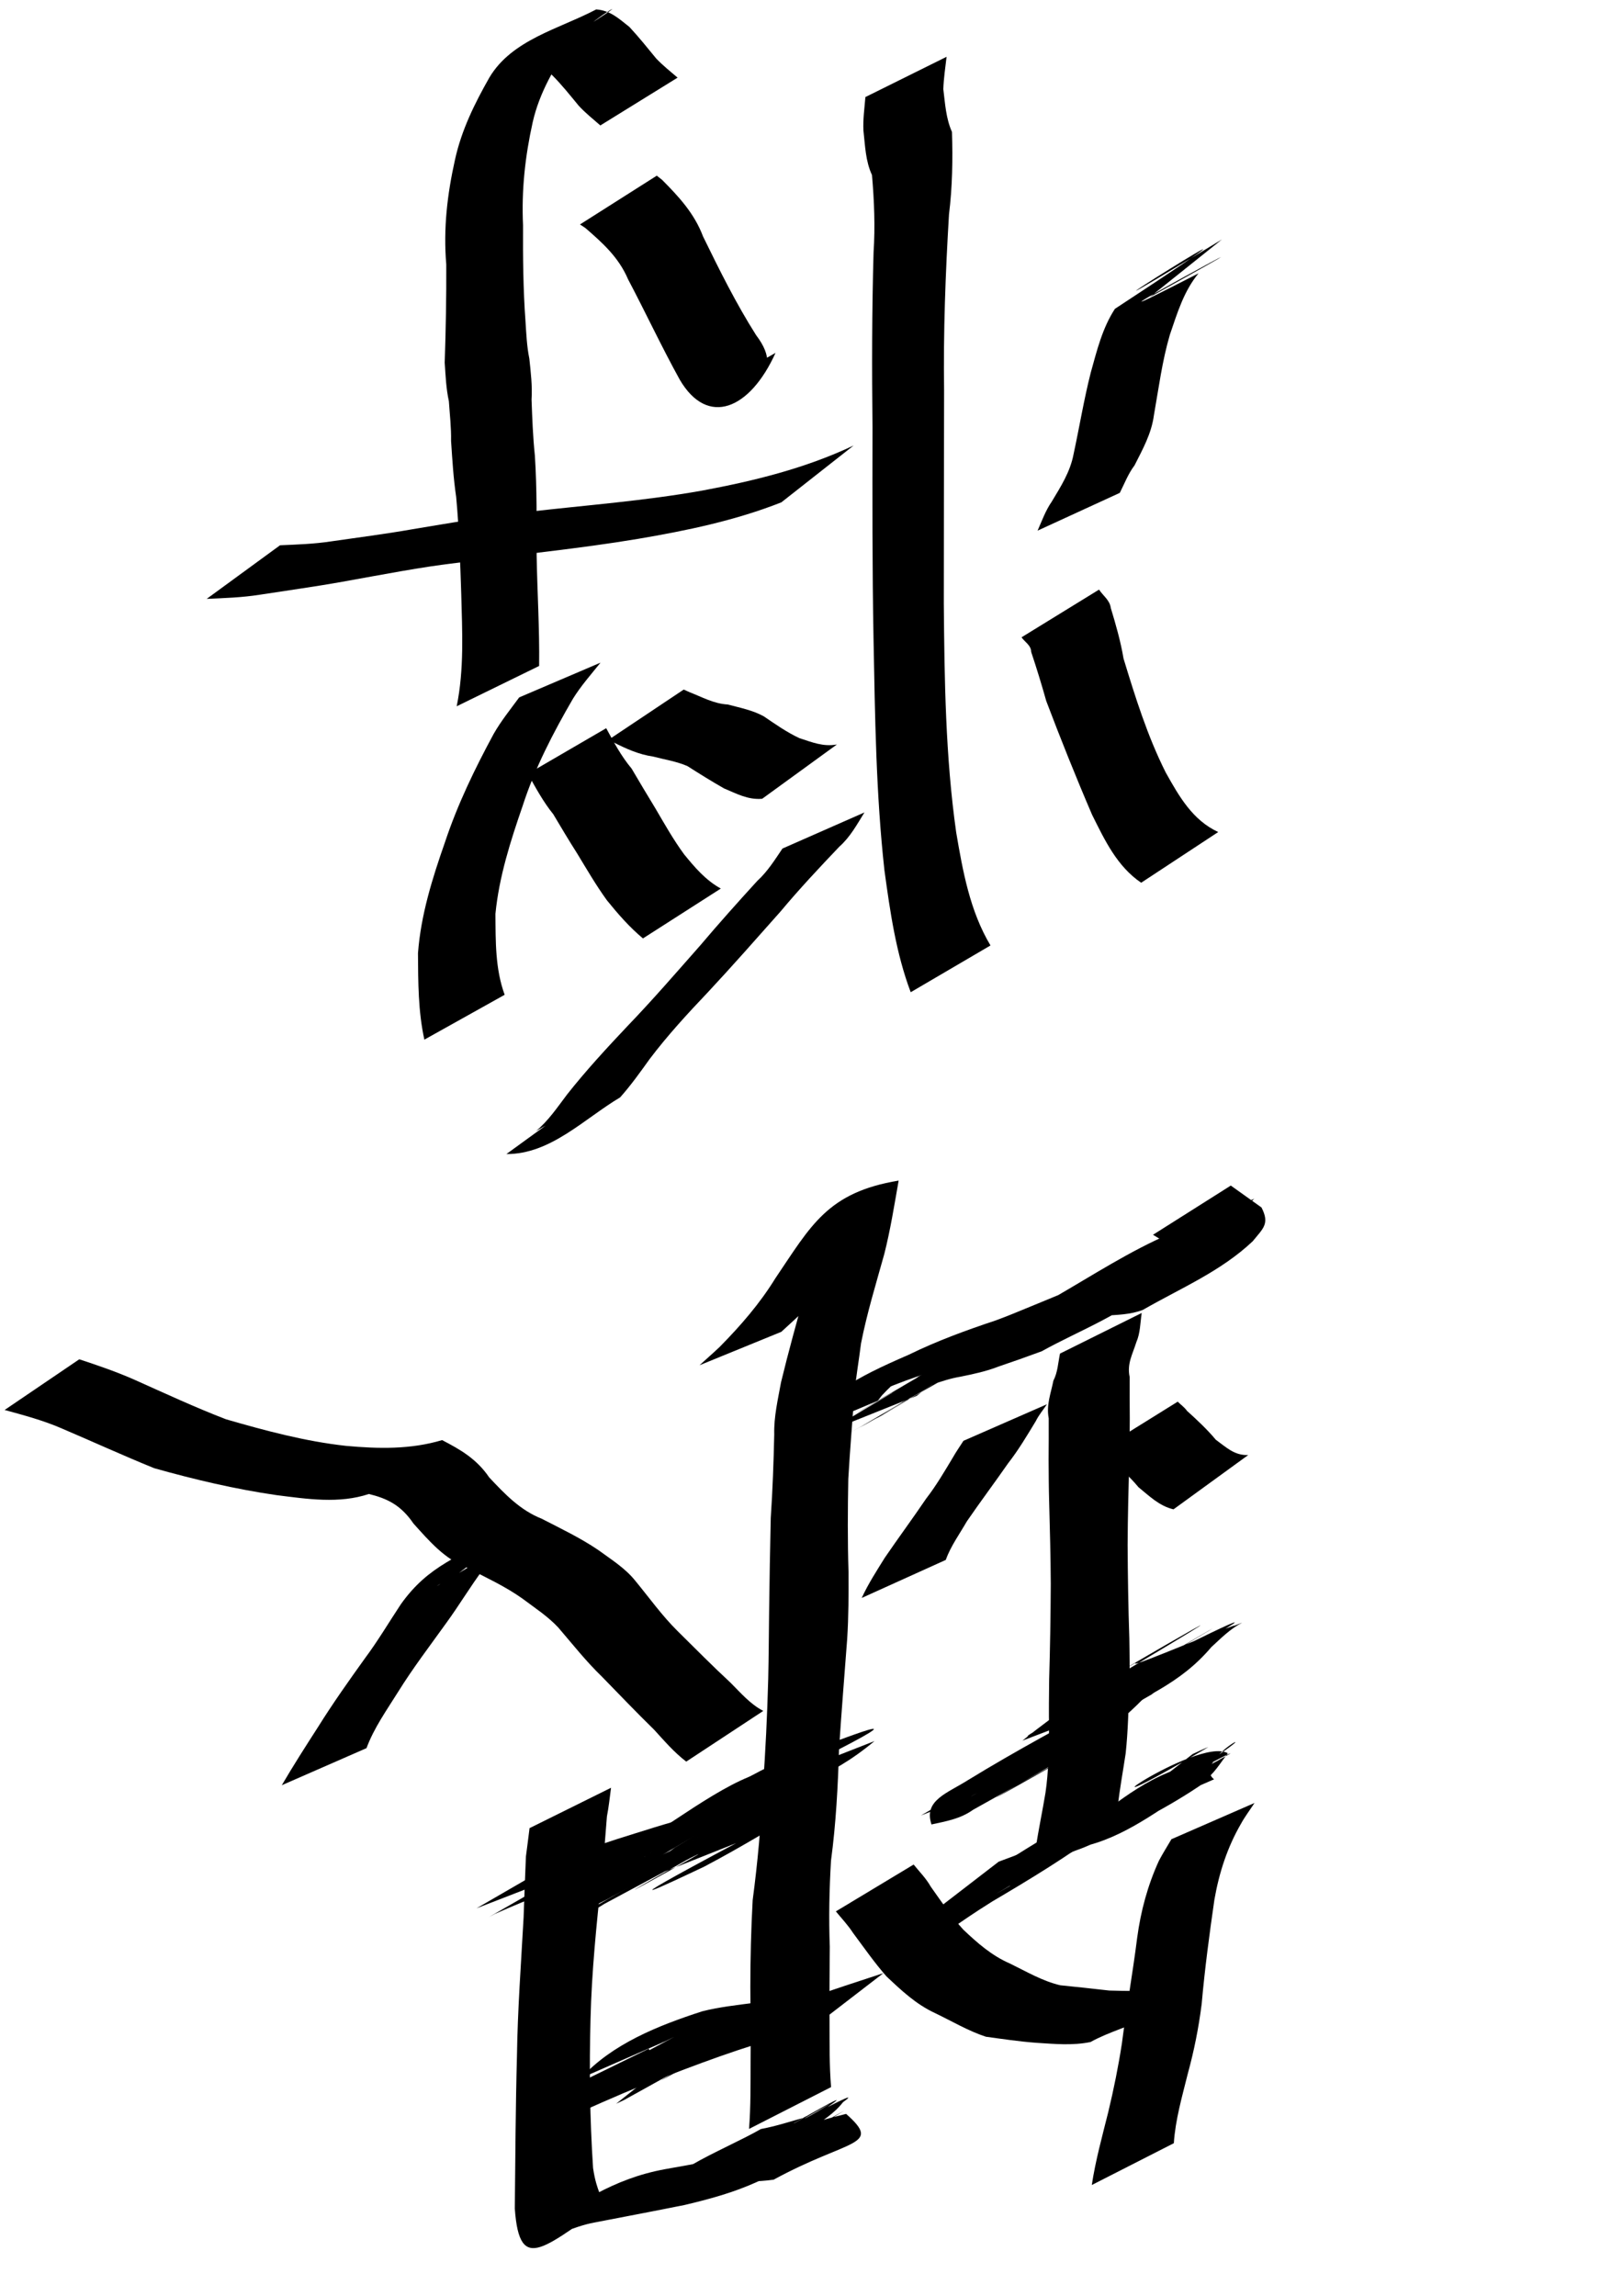
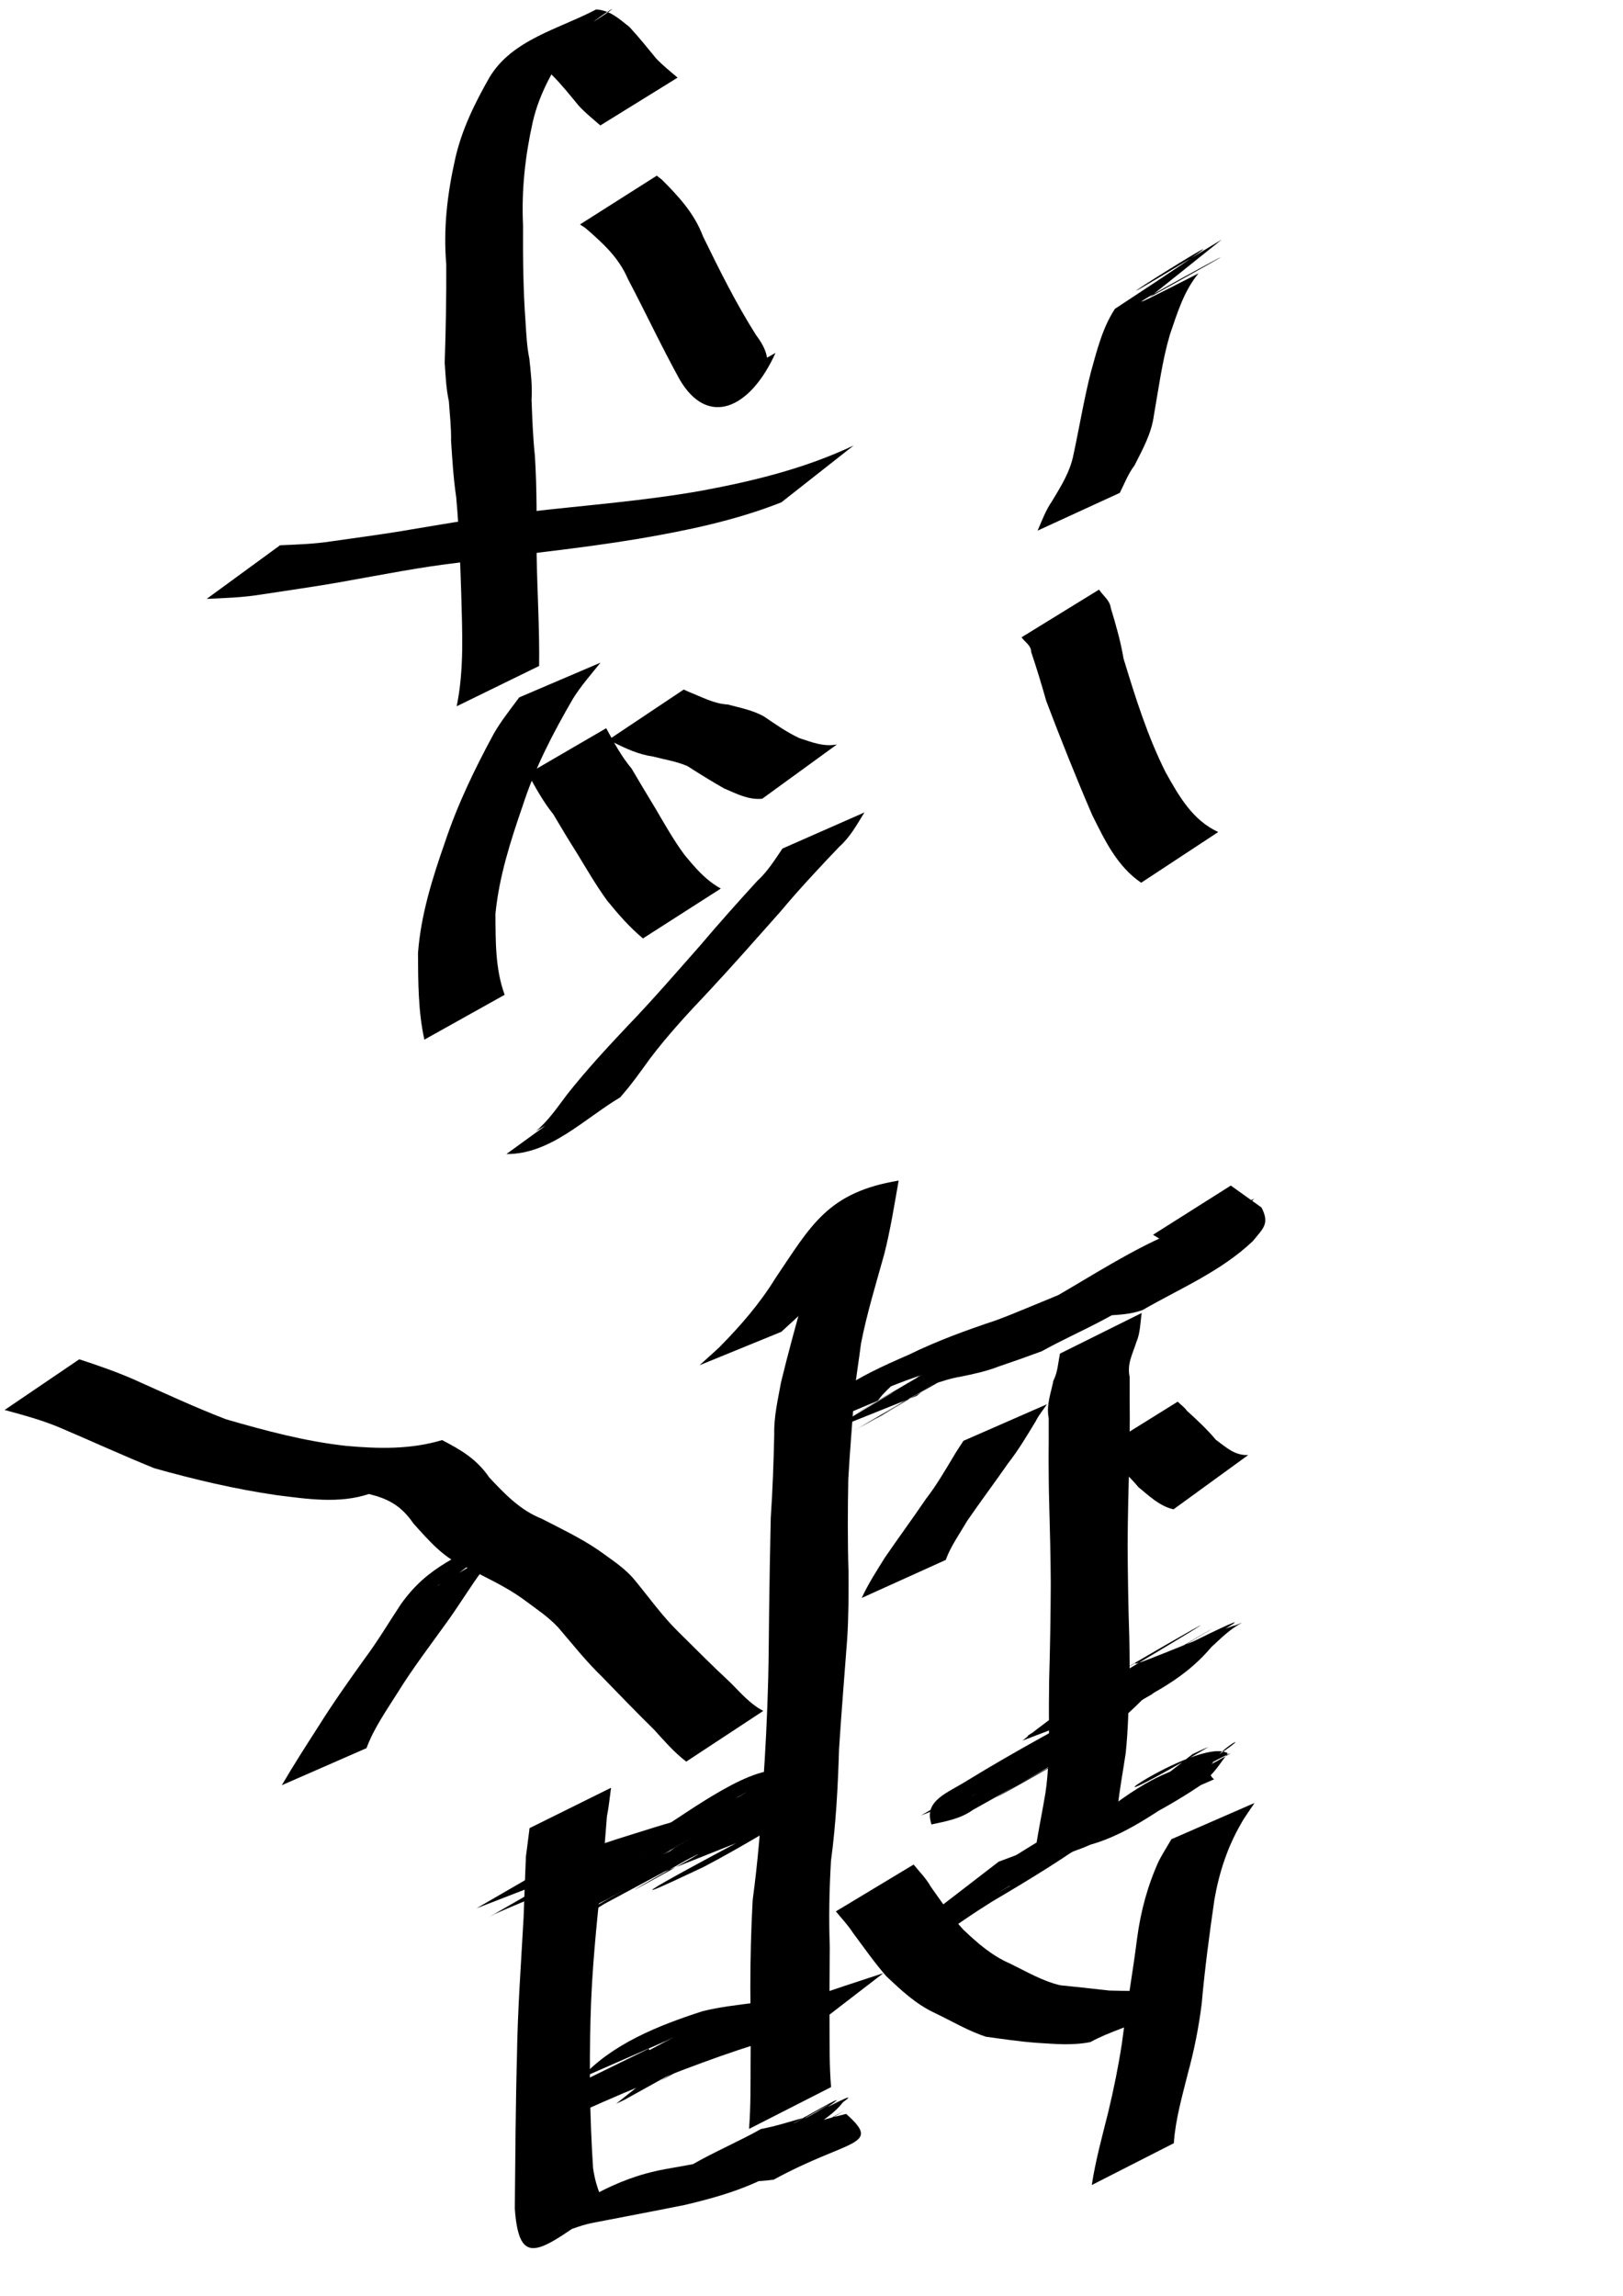
<svg xmlns="http://www.w3.org/2000/svg" xmlns:ns1="http://sodipodi.sourceforge.net/DTD/sodipodi-0.dtd" xmlns:ns2="http://www.inkscape.org/namespaces/inkscape" width="744.094" height="1052.362" id="svg2220" ns1:version="0.32" ns2:version="0.45.1" ns1:docbase="/Users/colin/chu" ns1:docname="w_silver_general.svg" ns2:output_extension="org.inkscape.output.svg.inkscape">
  <defs id="defs2222" />
  <ns1:namedview id="base" pagecolor="#ffffff" bordercolor="#666666" borderopacity="1.0" gridtolerance="10000" guidetolerance="10" objecttolerance="10" ns2:pageopacity="0.0" ns2:pageshadow="2" ns2:zoom="0.35" ns2:cx="375" ns2:cy="520" ns2:document-units="px" ns2:current-layer="layer1" ns2:window-width="701" ns2:window-height="581" ns2:window-x="562" ns2:window-y="24" />
  <g ns2:label="Layer 1" ns2:groupmode="layer" id="layer1">
    <path style="fill:#000000;fill-opacity:1;fill-rule:nonzero;stroke:none;stroke-width:1px;stroke-linecap:butt;stroke-linejoin:miter;stroke-opacity:1" id="path2668" d="M 500.555,1001.571 C 502.266,990.293 505.328,979.254 508.087,968.195 C 510.596,957.754 512.73,947.28 514.353,936.671 C 516.435,920.504 519.32,904.461 521.35,888.289 C 523.01,875.94 526.192,864.154 531.35,852.884 C 533.118,849.533 535.155,846.337 537.057,843.065 L 575.162,826.444 C 573.091,829.623 570.772,832.652 568.935,836.002 C 562.675,846.831 558.906,858.464 556.753,870.845 C 554.461,886.705 552.345,902.578 550.933,918.539 C 549.569,929.43 547.438,940.09 544.522,950.705 C 541.937,961.149 538.873,971.639 538.165,982.408 L 500.555,1001.571 z " />
    <path style="fill:#000000;fill-opacity:1;fill-rule:nonzero;stroke:none;stroke-width:1px;stroke-linecap:butt;stroke-linejoin:miter;stroke-opacity:1" id="path2670" d="M 543.937,902.597 C 543.795,924.246 516.533,926.755 499.966,936.031 C 491.57,937.748 483.28,936.888 474.883,936.37 C 467.198,935.781 459.547,934.64 452.012,933.604 C 443.85,930.935 436.382,926.45 428.639,922.741 C 420.022,918.772 413.221,912.366 406.429,905.948 C 400.887,899.654 396.091,892.72 391.078,886.004 C 388.785,882.445 385.886,879.404 383.213,876.149 L 418.871,854.673 C 421.562,858.002 424.616,861.048 426.731,864.823 C 431.498,871.508 436.05,878.388 441.599,884.471 C 448.092,890.63 454.699,896.456 463.053,900.063 C 470.558,903.716 477.863,908.07 486.047,910.005 C 493.552,910.785 501.074,911.551 508.575,912.432 C 516.714,912.566 524.884,913.249 532.803,910.615 C 524.611,915.654 502.544,930.711 506.212,921.819 L 543.937,902.597 z " />
    <path style="fill:#000000;fill-opacity:1;fill-rule:nonzero;stroke:none;stroke-width:1px;stroke-linecap:butt;stroke-linejoin:miter;stroke-opacity:1" id="path2672" d="M 509.754,835.466 C 574.615,795.806 542.612,817.275 528.197,827.094 C 508.965,838.957 489.764,851.168 468.848,859.81 C 460.633,862.842 453.008,867.124 445.146,870.929 C 438.825,874.504 431.88,876.358 425.071,878.623 L 457.888,853.345 C 464.425,850.872 471.093,848.716 477.23,845.26 C 485.137,841.337 493.018,837.342 501.312,834.279 C 465.193,857.211 467.827,855.397 489.83,842.029 C 507.807,830.817 521.32,816.186 543.375,809.757 L 509.754,835.466 z " />
    <path style="fill:#000000;fill-opacity:1;fill-rule:nonzero;stroke:none;stroke-width:1px;stroke-linecap:butt;stroke-linejoin:miter;stroke-opacity:1" id="path2674" d="M 540.931,766.659 C 426.895,839.045 567.523,743.02 528.036,776.68 C 397.789,851.425 601.495,733.728 477.37,805.946 C 462.045,811.442 436.866,827.587 497.317,792.884 C 474.636,807.508 405.738,846.195 480.205,803.668 C 459.516,821.578 392.211,856.767 467.345,813.609 C 454.694,820.873 442.042,828.136 429.391,835.4 C 428.645,835.642 426.475,836.524 427.153,836.128 C 438.433,829.534 449.879,823.229 461.243,816.78 L 422.208,832.2 C 435.492,824.463 475.395,801.343 462.11,809.078 C 450.82,815.651 439.496,822.166 428.189,828.709 C 545.542,761.002 399.593,849.163 441.557,819.101 C 558.248,749.257 410.926,837.395 458.571,807.993 C 476.142,797.71 491.829,787.637 509.897,779.636 C 390.336,849.394 601.285,726.234 489.126,791.729 C 511.136,775.458 577.437,738.147 501.453,782.105 L 540.931,766.659 z " />
    <path style="fill:#000000;fill-opacity:1;fill-rule:nonzero;stroke:none;stroke-width:1px;stroke-linecap:butt;stroke-linejoin:miter;stroke-opacity:1" id="path2676" d="M 474.841,847.285 C 476.104,838.741 477.916,830.297 479.321,821.771 C 480.763,811.964 480.867,802.054 480.954,792.166 C 480.822,784.66 480.92,777.157 481.009,769.651 C 481.449,755.128 481.668,740.602 481.746,726.073 C 481.686,713.549 481.341,701.03 481.007,688.511 C 480.817,682.07 480.794,675.626 480.751,669.183 C 480.82,662.83 480.815,656.476 480.803,650.122 C 479.606,643.998 481.826,638.612 482.944,632.874 C 484.959,628.992 485.091,624.624 485.978,620.463 L 523.432,601.849 C 522.746,606.35 522.823,611.023 520.952,615.292 C 519.261,620.77 516.602,625.069 517.917,631.211 C 517.905,637.548 517.9,643.884 517.969,650.219 C 517.925,656.749 517.901,663.28 517.713,669.808 C 517.381,682.577 517.037,695.347 516.978,708.121 C 517.06,722.39 517.277,736.657 517.76,750.919 C 517.868,758.451 518.036,765.983 517.715,773.514 C 517.37,783.577 517.154,793.662 516.091,803.682 C 514.873,811.831 513.36,819.936 512.451,828.122 L 474.841,847.285 z " />
    <path style="fill:#000000;fill-opacity:1;fill-rule:nonzero;stroke:none;stroke-width:1px;stroke-linecap:butt;stroke-linejoin:miter;stroke-opacity:1" id="path2678" d="M 538.009,691.856 C 531.429,690.288 526.972,685.778 521.962,681.716 C 517.976,676.92 513.392,672.761 508.72,668.656 C 507.775,666.851 505.907,665.892 504.523,664.533 L 539.944,642.499 C 541.358,643.898 543.041,645.065 544.207,646.716 C 548.838,650.918 553.386,655.139 557.407,659.949 C 562.131,663.37 565.913,667.228 572.263,666.969 L 538.009,691.856 z " />
    <path style="fill:#000000;fill-opacity:1;fill-rule:nonzero;stroke:none;stroke-width:1px;stroke-linecap:butt;stroke-linejoin:miter;stroke-opacity:1" id="path2680" d="M 395.069,732.474 C 398.051,725.995 401.928,720.021 405.687,713.979 C 411.897,704.898 418.432,696.057 424.606,686.951 C 429.206,681.024 432.98,674.542 436.84,668.129 C 438.325,665.48 440.089,663.005 441.712,660.445 L 479.991,643.684 C 478.283,646.268 476.262,648.603 474.889,651.399 C 470.894,657.991 466.946,664.659 462.189,670.744 C 455.983,679.662 449.43,688.39 443.268,697.372 C 439.915,703.199 435.873,708.729 433.59,715.046 L 395.069,732.474 z " />
    <path style="fill:#000000;fill-opacity:1;fill-rule:nonzero;stroke:none;stroke-width:1px;stroke-linecap:butt;stroke-linejoin:miter;stroke-opacity:1" id="path2682" d="M 575.022,549.485 C 570.539,554.128 564.979,557.287 559.604,560.727 C 541.724,572.157 523.173,582.35 504.012,591.335 C 500.237,593.52 496.113,594.946 492.102,596.607 C 503.201,590.298 514.3,583.989 525.399,577.68 C 524.457,578.244 523.515,578.808 522.574,579.371 C 515.7,583.43 509.152,587.987 502.574,592.489 C 478.376,609.897 453.303,619.84 425.848,629.216 C 411.521,633.779 397.761,639.523 384.595,646.729 C 440.649,610.597 415.704,627.243 404.358,639.611 C 403.711,640.432 403.065,641.253 402.419,642.073 L 364.023,658.309 C 364.725,657.567 365.427,656.826 366.129,656.084 C 380.105,638.434 391.362,631.944 416.621,620.992 C 429.534,614.66 442.997,609.752 456.649,605.209 C 473.438,599.159 532.646,572.201 464.036,607.291 C 470.517,602.931 477.158,598.677 483.781,594.473 C 501.157,584.435 518.064,573.412 536.549,565.474 C 549.743,559.064 612.034,525.81 521.043,575.694 C 526.16,572.541 531.481,569.688 535.933,565.676 L 575.022,549.485 z " />
    <path style="fill:#000000;fill-opacity:1;fill-rule:nonzero;stroke:none;stroke-width:1px;stroke-linecap:butt;stroke-linejoin:miter;stroke-opacity:1" id="path2684" d="M 377.605,981.21 C 354.577,998.961 338.825,1004.857 313.904,1010.722 C 300.151,1013.491 286.358,1016.089 272.584,1018.755 C 254.018,1022.015 219.302,1043.985 281.616,1008.381 C 250.05,1029.235 238.209,1043.649 236.021,1012.346 C 236.277,989.048 236.37,965.744 237.006,942.452 C 237.316,921.227 238.885,900.061 240.055,878.874 C 240.387,869.59 240.726,860.303 241.113,851.026 C 241.705,846.685 242.224,842.333 242.786,837.988 L 280.14,819.481 C 279.544,823.862 279.117,828.268 278.255,832.611 C 277.523,842.083 276.806,851.599 275.726,861.057 C 273.448,882.448 271.263,903.856 270.74,925.38 C 270.121,948.167 270.404,971.008 271.9,993.759 C 275.306,1017.246 284.868,998.877 242.898,1023.246 C 266.056,1009.989 280.534,998.811 304.86,994.322 C 318.648,991.878 332.445,989.416 346.085,986.228 C 364.295,981.401 405.787,962.44 338.381,996.808 L 377.605,981.21 z " />
    <path style="fill:#000000;fill-opacity:1;fill-rule:nonzero;stroke:none;stroke-width:1px;stroke-linecap:butt;stroke-linejoin:miter;stroke-opacity:1" id="path2686" d="M 371.79,930.025 C 349.186,935.474 327.265,943.296 305.614,951.692 C 292.264,956.469 279.302,962.224 266.385,967.981 C 257.569,968.808 261.458,964.527 261.002,956.923 L 297.454,939.083 C 301.137,947.078 291.621,943.093 298.856,942.126 C 311.01,937.296 323.211,932.609 335.544,928.249 C 358.522,919.797 381.733,912.055 405.003,904.453 L 371.79,930.025 z " />
-     <path style="fill:#000000;fill-opacity:1;fill-rule:nonzero;stroke:none;stroke-width:1px;stroke-linecap:butt;stroke-linejoin:miter;stroke-opacity:1" id="path2688" d="M 400.931,798.087 C 379.408,815.98 363.609,818.949 340.816,826.823 C 300.963,843.901 348.077,819.639 348.981,819.14 C 345.206,822.134 341.276,824.945 337.468,827.882 L 298.712,842.781 C 302.724,840.013 307.287,838.101 310.51,834.181 C 330.864,822.234 349.95,808.493 372.733,801.914 C 390.198,795.918 431.102,779.042 361.453,813.533 L 400.931,798.087 z " />
    <path style="fill:#000000;fill-opacity:1;fill-rule:nonzero;stroke:none;stroke-width:1px;stroke-linecap:butt;stroke-linejoin:miter;stroke-opacity:1" id="path2690" d="M 283.687,858.205 C 272.529,860.513 261.775,864.341 250.97,867.851 C 242.662,870.302 234.662,873.91 226.883,877.304 C 225.928,877.816 224.972,878.327 224.017,878.838 C 235.186,872.427 246.356,866.016 257.526,859.606 L 218.484,874.728 C 231.138,867.4 243.791,860.071 256.445,852.743 C 257.407,852.225 258.369,851.706 259.331,851.188 C 267.146,848.355 274.97,845.54 282.893,843.007 C 294.328,839.445 305.712,835.671 317.33,832.732 L 283.687,858.205 z " />
    <path style="fill:#000000;fill-opacity:1;fill-rule:nonzero;stroke:none;stroke-width:1px;stroke-linecap:butt;stroke-linejoin:miter;stroke-opacity:1" id="path2692" d="M 343.412,975.857 C 344.22,965.605 344.077,955.302 344.123,945.026 C 344.243,933.636 344.048,922.246 344.005,910.857 C 344.016,897.534 344.344,884.243 345.081,870.944 C 347.365,853.769 348.887,836.538 349.775,819.237 C 350.955,802.693 351.763,786.135 352.204,769.557 C 352.447,759.364 352.477,749.167 352.612,738.972 C 352.81,724.6 353.021,710.23 353.363,695.867 C 354.224,683.091 354.677,670.299 354.967,657.499 C 354.757,649.407 356.646,641.502 358.084,633.598 C 361.443,619.672 365.302,605.882 369.13,592.08 C 372.503,581.53 373.503,570.578 374.511,559.643 C 427.107,531.739 408.58,545.302 391.683,570.141 C 384.587,581.62 376.618,592.115 367.431,601.938 C 364.422,604.854 361.285,607.634 358.212,610.482 L 320.706,625.807 C 323.778,623.015 326.905,620.281 329.923,617.429 C 339.501,607.714 348.278,597.641 355.483,585.943 C 371.785,561.877 379.291,546.56 411.998,541.163 C 410.018,552.421 408.227,563.746 405.413,574.839 C 401.632,588.432 397.472,601.915 394.754,615.78 C 393.782,623.523 392.443,631.235 391.683,638.988 C 390.768,651.973 389.655,664.943 388.916,677.939 C 388.649,692.104 388.575,706.266 389.015,720.434 C 389.074,730.735 389.068,741.039 388.402,751.325 C 387.156,768.093 385.756,784.85 384.683,801.63 C 384.164,818.785 383.272,835.925 380.981,852.95 C 380.213,866.067 379.932,879.154 380.43,892.297 C 380.387,903.727 380.193,915.157 380.312,926.586 C 380.357,936.621 380.196,946.686 381.023,956.693 L 343.412,975.857 z " />
    <path style="fill:#000000;fill-opacity:1;fill-rule:nonzero;stroke:none;stroke-width:1px;stroke-linecap:butt;stroke-linejoin:miter;stroke-opacity:1" id="path2694" d="M 129.197,818.312 C 134.486,809.254 140.168,800.413 145.842,791.582 C 152.572,780.811 159.906,770.464 167.308,760.149 C 173.252,752.176 178.313,743.616 183.792,735.333 C 196.714,717.225 210.094,713.98 232.793,700.709 C 234.654,699.68 236.782,699.787 238.776,699.327 L 205.682,724.65 C 203.916,725.417 201.894,725.736 200.333,726.974 C 259.232,692.426 232.765,704.435 221.75,719.041 C 215.69,727.109 210.565,735.785 204.602,743.954 C 197.115,754.392 189.329,764.584 182.539,775.497 C 177.342,783.824 171.424,792.093 168.033,801.32 L 129.197,818.312 z " />
    <path style="fill:#000000;fill-opacity:1;fill-rule:nonzero;stroke:none;stroke-width:1px;stroke-linecap:butt;stroke-linejoin:miter;stroke-opacity:1" id="path2696" d="M 314.619,807.491 C 309.062,803.26 304.547,797.955 299.856,792.836 C 291.758,784.921 283.939,776.729 276.033,768.623 C 268.792,761.642 262.517,753.693 255.982,746.071 C 251.158,740.871 245.09,736.959 239.43,732.709 C 231.504,727.07 222.609,723.033 214.011,718.555 C 203.674,714.509 196.76,706.338 189.536,698.333 C 183.724,689.763 177.282,686.826 169.128,684.822 C 155.409,689.381 140.903,687.113 126.841,685.355 C 107.838,682.607 89.2,678.196 70.746,673.014 C 56.509,667.24 42.532,660.837 28.404,654.813 C 19.934,651.114 11.002,648.74 2.122,646.307 L 36.337,623.08 C 44.937,625.904 53.5,628.835 61.786,632.511 C 75.654,638.706 89.446,645.126 103.63,650.58 C 121.69,655.803 139.896,660.7 158.651,662.762 C 173.561,664.117 188.207,664.445 202.697,660.123 C 211.012,664.44 218.555,668.743 224.281,677.219 C 231.447,684.819 238.406,692.215 248.358,696.165 C 257.15,700.692 266.124,704.961 274.33,710.533 C 280.265,714.872 286.659,718.83 291.29,724.638 C 297.636,732.34 303.453,740.524 310.559,747.563 C 318.633,755.545 326.61,763.631 334.946,771.344 C 339.614,776.012 343.996,781.177 349.939,784.252 L 314.619,807.491 z " />
    <path style="fill:#000000;fill-opacity:1;fill-rule:nonzero;stroke:none;stroke-width:1px;stroke-linecap:butt;stroke-linejoin:miter;stroke-opacity:1" id="path2698" d="M 523.19,404.634 C 512.127,397.115 506.507,385.162 500.702,373.508 C 493.293,356.287 486.327,338.867 479.677,321.342 C 477.549,313.773 475.263,306.296 472.769,298.852 C 472.752,295.757 469.738,294.244 468.345,292.128 L 503.878,270.265 C 505.622,272.992 508.826,275.076 509.259,278.68 C 511.577,286.332 513.775,293.955 515.106,301.877 C 520.53,319.659 526.093,337.51 534.489,354.17 C 540.612,365.101 546.755,375.94 558.51,381.395 L 523.19,404.634 z " />
    <path style="fill:#000000;fill-opacity:1;fill-rule:nonzero;stroke:none;stroke-width:1px;stroke-linecap:butt;stroke-linejoin:miter;stroke-opacity:1" id="path2700" d="M 527.199,136.158 C 625.243,81.793 463.516,169.584 549.498,125.28 C 542.721,133.453 539.731,143.559 536.357,153.407 C 532.797,165.493 531.218,178.001 529.025,190.371 C 527.91,198.763 523.886,205.928 520.163,213.293 C 517.248,217.14 515.54,221.656 513.395,225.922 L 475.699,243.236 C 477.698,238.729 479.362,233.996 482.199,229.928 C 486.327,223.042 490.632,216.362 492.18,208.264 C 494.88,195.756 496.938,183.114 500.101,170.704 C 502.907,160.668 505.371,150.432 511.155,141.566 C 626.472,65.95 446.897,178.798 560.216,109.748 L 527.199,136.158 z " />
-     <path style="fill:#000000;fill-opacity:1;fill-rule:nonzero;stroke:none;stroke-width:1px;stroke-linecap:butt;stroke-linejoin:miter;stroke-opacity:1" id="path2702" d="M 417.532,454.817 C 410.759,436.872 408.085,417.855 405.488,398.962 C 401.6,363.799 401.168,328.353 400.487,293.014 C 399.886,260.605 399.959,228.188 400.014,195.775 C 399.715,169.081 399.743,142.419 400.501,115.737 C 401.277,103.847 400.796,91.96 399.776,80.23 C 396.787,73.805 396.646,66.786 395.861,59.888 C 395.594,54.731 396.341,49.613 396.759,44.489 L 433.974,26.03 C 433.404,30.965 432.65,35.889 432.48,40.861 C 433.315,47.527 433.657,54.224 436.447,60.475 C 436.838,73.025 436.65,85.679 435.08,98.311 C 433.462,125.204 432.46,152.107 432.834,179.058 C 432.808,211.552 432.688,244.047 432.705,276.542 C 432.998,311.603 433.458,346.783 438.384,381.564 C 441.43,399.434 444.678,417.614 454.107,433.386 L 417.532,454.817 z " />
    <path style="fill:#000000;fill-opacity:1;fill-rule:nonzero;stroke:none;stroke-width:1px;stroke-linecap:butt;stroke-linejoin:miter;stroke-opacity:1" id="path2704" d="M 266.426,504.112 C 274.58,502.112 253.058,514.376 245.72,518.456 C 251.415,513.754 255.541,507.568 259.96,501.729 C 268.646,490.723 278.146,480.442 287.762,470.257 C 299.219,458.347 310.027,445.837 320.962,433.453 C 329.485,423.378 338.283,413.545 347.179,403.8 C 351.883,399.513 355.209,394.175 358.73,388.96 L 396.322,372.406 C 392.893,377.922 389.778,383.714 384.835,388.07 C 375.579,397.789 366.394,407.578 357.788,417.886 C 346.756,430.304 335.786,442.793 324.447,454.935 C 315.144,464.724 306.022,474.639 297.864,485.424 C 293.541,491.442 289.247,497.493 284.302,503.028 C 267.681,512.921 252.408,529.098 232.172,528.999 L 266.426,504.112 z " />
    <path style="fill:#000000;fill-opacity:1;fill-rule:nonzero;stroke:none;stroke-width:1px;stroke-linecap:butt;stroke-linejoin:miter;stroke-opacity:1" id="path2706" d="M 349.437,366.142 C 342.932,366.722 337.672,363.788 331.902,361.376 C 326.207,358.128 320.625,354.641 315.104,351.132 C 310.104,348.979 304.708,348.177 299.501,346.808 C 292.839,345.832 287.135,343.247 281.207,340.249 C 280.371,339.932 279.534,339.616 278.698,339.299 L 313.463,316.081 C 314.34,316.479 315.216,316.876 316.093,317.274 C 321.866,319.494 327.217,322.582 333.642,322.928 C 339.233,324.422 345.018,325.519 350.155,328.349 C 355.446,331.933 360.699,335.658 366.516,338.363 C 372.28,340.217 377.408,342.406 383.692,341.255 L 349.437,366.142 z " />
    <path style="fill:#000000;fill-opacity:1;fill-rule:nonzero;stroke:none;stroke-width:1px;stroke-linecap:butt;stroke-linejoin:miter;stroke-opacity:1" id="path2708" d="M 294.77,430.158 C 288.555,424.958 283.322,418.951 278.245,412.674 C 273.268,405.803 269.013,398.465 264.614,391.225 C 260.841,385.305 257.248,379.269 253.663,373.236 C 249.041,367.528 245.573,361.072 242.011,354.693 L 277.925,333.798 C 281.412,340.229 284.827,346.659 289.562,352.293 C 293.147,358.387 296.763,364.473 300.452,370.508 C 304.647,377.66 308.707,384.88 313.62,391.581 C 318.537,397.614 323.526,403.483 330.471,407.3 L 294.77,430.158 z " />
    <path style="fill:#000000;fill-opacity:1;fill-rule:nonzero;stroke:none;stroke-width:1px;stroke-linecap:butt;stroke-linejoin:miter;stroke-opacity:1" id="path2710" d="M 194.557,476.553 C 191.687,463.519 191.72,450.202 191.634,436.941 C 192.933,419.4 198.238,402.531 204.019,386.022 C 209.769,368.707 217.698,352.36 226.348,336.373 C 229.732,330.449 234.02,325.151 238.04,319.672 L 275.313,303.748 C 270.978,309.158 266.364,314.363 262.688,320.277 C 253.585,335.942 245.231,352.016 239.635,369.353 C 234.066,385.459 228.81,401.852 227.142,418.893 C 227.245,431.403 227.002,444.056 231.368,455.997 L 194.557,476.553 z " />
    <path style="fill:#000000;fill-opacity:1;fill-rule:nonzero;stroke:none;stroke-width:1px;stroke-linecap:butt;stroke-linejoin:miter;stroke-opacity:1" id="path2712" d="M 358.223,230.27 C 337.022,238.631 314.848,243.212 292.452,247.016 C 265.463,251.536 238.208,254.103 211.106,257.808 C 192.899,259.877 174.924,263.492 156.894,266.68 C 144.33,268.935 131.683,270.662 119.071,272.619 C 111.02,273.893 102.887,274.16 94.764,274.513 L 128.387,249.946 C 136.19,249.606 144.005,249.354 151.743,248.17 C 164.084,246.368 176.463,244.815 188.748,242.654 C 206.528,239.763 224.256,236.443 242.19,234.622 C 268.744,231.56 295.448,229.601 321.789,224.902 C 345.723,220.46 369.246,214.66 391.365,204.208 L 358.223,230.27 z " />
    <path style="fill:#000000;fill-opacity:1;fill-rule:nonzero;stroke:none;stroke-width:1px;stroke-linecap:butt;stroke-linejoin:miter;stroke-opacity:1" id="path2714" d="M 209.375,323.744 C 212.849,306.858 211.913,289.418 211.464,272.286 C 210.97,257.397 210.518,242.523 209.126,227.694 C 207.866,219.217 207.376,210.67 206.8,202.13 C 206.918,196.03 206.199,189.979 205.795,183.929 C 204.521,178.099 204.285,172.159 203.882,166.236 C 204.383,151.228 204.676,136.225 204.598,121.207 C 203.203,104.846 205.053,89.065 208.616,73.134 C 211.578,59.645 217.596,47.45 224.353,35.565 C 234.702,18.117 256.464,13.227 273.339,4.32 C 279.848,4.786 283.783,8.592 288.549,12.337 C 292.878,16.991 296.842,21.94 300.877,26.855 C 303.9,30.006 307.327,32.769 310.654,35.594 L 275.236,57.501 C 271.864,54.551 268.338,51.751 265.301,48.441 C 261.303,43.586 257.381,38.65 252.913,34.212 C 248.593,31.885 245.648,28.169 240.005,29.699 C 306.559,-10.102 274.306,4.926 262.034,19.117 C 254.383,30.573 247.352,42.289 244.24,55.957 C 240.744,71.66 239.054,87.136 239.796,103.272 C 239.725,117.914 239.849,132.56 240.913,147.171 C 241.292,152.927 241.517,158.704 242.683,164.374 C 243.34,170.63 244.102,176.811 243.7,183.153 C 244.018,191.741 244.324,200.327 245.224,208.882 C 246.216,224.107 245.995,239.321 246.029,254.58 C 246.319,271.481 247.402,288.364 247.171,305.266 L 209.375,323.744 z " />
    <path style="fill:#000000;fill-opacity:1;fill-rule:nonzero;stroke:none;stroke-width:1px;stroke-linecap:butt;stroke-linejoin:miter;stroke-opacity:1" id="path2716" d="M 355.557,161.748 C 343.808,187.75 324.431,195.852 311.665,174.07 C 303.299,158.938 295.992,143.261 287.923,127.976 C 283.666,117.969 276.246,111.318 268.319,104.47 C 267.512,103.941 266.706,103.413 265.899,102.884 L 301.12,80.522 C 301.939,81.169 302.757,81.816 303.575,82.463 C 311.257,90.204 318.34,97.836 322.314,108.365 C 329.842,123.777 337.459,139.148 346.667,153.651 C 361.475,173.074 341.764,180.727 318.816,182.668 L 355.557,161.748 z " />
    <path style="fill:#000000;fill-opacity:1;fill-rule:nonzero;stroke:none;stroke-width:1px;stroke-linecap:butt;stroke-linejoin:miter;stroke-opacity:1" id="path2718" d="M 564.279,543.442 C 569.014,546.751 573.656,550.205 578.357,553.494 C 582.22,561.022 579.101,563.069 574.328,568.974 C 559.689,582.788 541.755,590.246 523.949,600.44 C 518.208,602.643 512.107,602.694 506.073,603.107 C 499.882,602.034 495.267,604.625 489.6,606.273 C 566.414,561.475 426.42,640.943 510.455,594.431 C 504.405,603.765 502.331,595.284 501.387,595.383 C 417.528,642.426 508.068,591.465 517.498,586.249 C 534.801,582.927 561.502,565.252 501.14,599.506 C 619.795,527.431 474.98,618.953 515.527,589.912 C 516.381,588.137 518.927,587.923 520.627,586.929 C 582.395,547.04 559.128,564.444 545.895,575.151 C 540.742,579.352 535.654,583.617 530.645,587.964 C 515.684,602.322 495.457,609.474 477.575,619.412 C 471.037,621.815 464.488,624.146 457.888,626.371 C 452.174,628.61 446.297,629.845 440.315,631.062 C 423.04,633.895 401.356,648.973 460.025,615.993 C 445.865,625.184 401.522,649.709 416.149,641.283 C 427.096,634.977 459.732,615.721 449.041,622.453 C 445.645,624.591 358.99,674.566 443.096,626.023 C 320.106,698.435 522.578,578.223 395.913,653.326 C 385.148,659.709 439.406,628.545 428.438,634.572 C 415.45,641.709 402.714,649.295 389.851,656.657 C 400.811,650.418 411.77,644.179 422.729,637.94 C 421.903,638.58 421.076,639.219 420.249,639.858 L 381.579,655.348 C 382.412,654.676 383.245,654.005 384.079,653.333 C 396.802,645.758 409.525,638.183 422.248,630.608 C 339.112,678.809 423.43,629.911 428.222,627.187 C 439.127,620.989 406.559,639.838 395.679,646.081 C 381.896,653.99 423.053,629.931 436.856,622.058 C 447.744,615.847 415.168,634.632 404.324,640.92 C 417.182,633.49 429.914,625.838 442.897,618.632 C 453.9,612.524 399.508,644.148 410.268,637.621 C 423.877,629.365 465.259,605.527 451.532,613.586 C 440.596,620.007 429.62,626.362 418.665,632.749 C 419.476,632.164 420.286,631.579 421.097,630.993 C 443.052,618.557 452.71,609.028 473.663,605.925 C 479.41,604.371 485.149,602.836 490.757,600.781 C 497.224,598.569 503.707,596.393 510.002,593.717 C 504.141,597.303 486.577,608.026 492.099,603.937 C 496.993,599.339 501.677,594.698 507.33,590.919 C 523.075,577.86 527.437,570.266 554.385,561.054 C 556.116,566.842 559.739,567.519 554.362,574.059 C 533.143,590.798 466.907,625.809 539.931,584.538 C 519.458,596.258 505.709,606.503 484.782,611.988 C 524.946,588.181 517.463,593.044 468.16,621.583 C 468.487,616.393 459.913,614.946 471.697,609.847 C 585.705,540.53 402.934,648.515 522.547,580.68 C 528.274,579.297 533.663,577.825 539.71,578.373 C 545.5,577.64 551.316,577.333 556.53,574.339 C 494.081,610.715 523.242,595.377 535.814,584.89 C 538.786,582.225 544.401,579.742 542.786,575.568 C 538.122,572.332 533.546,568.864 528.604,566.005 L 564.279,543.442 z " />
    <path style="fill:#000000;fill-opacity:1;fill-rule:nonzero;stroke:none;stroke-width:1px;stroke-linecap:butt;stroke-linejoin:miter;stroke-opacity:1" id="path2720" d="M 517.768,832.598 C 519.805,828.432 519.533,834.318 520.281,835.048 C 531.995,828.311 543.708,821.575 555.422,814.838 C 539.446,826.338 521.797,835.46 503.976,843.65 C 498.405,846.488 492.646,848.579 486.606,850.494 C 480.745,852.056 475.147,854.145 469.585,856.411 C 460.056,860.088 407.456,889.747 491.214,843.216 C 486.344,846.355 482.651,850.826 478.733,855.025 C 440.543,878.032 408.161,895.504 463.165,864.414 C 437.727,869.603 546.363,811.227 432.161,876.998 C 542.784,806.964 404.517,899.907 459.013,860.023 C 465.446,855.164 472.183,850.73 478.842,846.192 C 499.966,829.693 511.502,825.156 532.521,820.377 C 543.993,816.036 596.739,785.195 513.077,832.222 C 517.742,829.161 520.825,824.636 524.365,820.489 C 542.18,819.048 605.897,779.744 521.046,826.658 C 518.946,828.337 516.247,828.815 513.871,829.883 L 546.792,804.028 C 549.199,802.959 551.535,801.736 554.009,800.822 C 479.705,844.446 548.806,795.42 562.906,803.65 C 559.447,808.216 556.475,813.301 551.663,816.675 C 534.989,826.781 518.757,840.457 499.369,845.719 C 482.964,849.707 456.825,862.297 517.541,831.199 C 510.711,835.768 503.689,840.067 496.999,844.872 C 476.707,860.663 396.038,904.955 470.499,862.273 C 422.102,890.185 433.896,892.28 424.241,879.573 C 438.713,871.102 482.223,845.847 467.767,854.347 C 410.9,887.787 427.15,877.536 440.053,870.716 C 444.188,866.791 447.983,862.267 452.367,858.695 C 468.685,848.988 484.555,837.646 502.333,830.428 C 508.091,828.594 513.839,826.734 519.653,825.075 C 525.359,822.715 530.959,820.181 536.691,817.868 C 566.359,802.805 494.089,840.791 516.174,830.632 C 608.063,776.452 543.041,804.871 556.605,815.605 L 517.768,832.598 z " />
    <path style="fill:#000000;fill-opacity:1;fill-rule:nonzero;stroke:none;stroke-width:1px;stroke-linecap:butt;stroke-linejoin:miter;stroke-opacity:1" id="path2722" d="M 569.502,743.801 C 563.993,746.656 559.799,750.925 555.328,755.047 C 540.902,772.081 524.12,777.957 503.073,789.991 C 495.976,792.702 488.863,795.338 481.824,798.139 C 467.064,801.826 550.347,766.465 468.752,797.884 C 477.347,790.954 486.206,784.444 495.314,778.207 C 642.774,690.548 433.335,812.708 556.031,741.847 C 545.016,748.167 534.037,754.55 522.986,760.807 C 509.745,768.304 551.484,750.124 565.847,745.104 C 548.056,763.661 473.484,801.067 544.834,760.437 C 536.596,765.137 530.329,772.199 523.861,778.97 C 517.021,785.979 509.557,792.158 501.689,797.934 C 371.277,872.755 580.031,754.462 446.115,829.582 C 440.342,833.729 433.72,834.851 427.064,836.291 C 423.278,825.219 434.412,821.958 443.833,815.942 C 466.205,802.263 489.289,789.849 512.417,777.54 C 520.931,772.941 478.934,796.948 487.396,792.256 C 500.345,785.075 513.133,777.607 526.001,770.282 L 493.534,796.284 C 565.018,754.79 504.378,790.617 480.416,803.189 C 466.354,810.593 422.436,834.67 481.281,801.506 C 474.994,805.315 466.923,813.364 460.68,811.215 C 466.912,809.177 473.065,807.108 478.763,803.696 C 372.25,866.209 561.77,755.424 463.531,812.84 C 471.58,807.49 479.103,801.707 485.82,794.689 C 492.497,787.882 498.657,780.277 506.87,775.264 C 627.811,703.888 480.636,791.729 527.243,762.233 C 543.357,754.321 607.931,721.683 523.75,767.945 C 534.52,761.702 566.853,743.017 556.059,749.217 C 439.808,815.997 587.303,730.131 533.046,763.412 C 524.339,769.182 515.571,774.903 508.043,782.215 C 445.641,807.423 472.323,794.353 514.62,772.623 C 521.554,769.823 528.589,767.223 535.357,764.032 C 475.002,799.039 505.578,784.139 517.146,771.441 C 521.026,766.775 524.49,762.149 530.025,759.248 L 569.502,743.801 z " />
    <path style="fill:#000000;fill-opacity:1;fill-rule:nonzero;stroke:none;stroke-width:1px;stroke-linecap:butt;stroke-linejoin:miter;stroke-opacity:1" id="path2724" d="M 317.984,846.483 C 327.453,833.779 346.348,832.277 361.035,826.334 C 346.109,839.64 327.435,845.035 310.654,854.157 C 383.957,811.142 248.131,889.401 331.02,842.327 C 232.278,897.561 390.457,810.884 280.722,869.291 C 275.452,872.536 269.509,874.16 263.692,876.055 C 254.792,873.599 257.288,873.084 259.555,865.308 C 274.522,851.899 294.833,845.296 311.878,836.524 C 318.184,835.409 323.336,832.767 328.79,829.582 C 224.525,889.214 412.743,781.172 310.492,839.498 C 313.319,836.633 316.609,834.264 319.594,831.565 C 359.034,815.778 362.829,810.753 331.405,829.639 C 323.379,834.551 315.338,839.435 307.271,844.278 L 270.504,858.45 C 278.559,853.685 286.6,848.898 294.509,843.895 C 312.519,832.873 341.795,810.08 357.288,811.576 C 355.675,814.937 354.058,821.094 349.207,824.132 C 227.953,896.271 421.124,782.428 296.405,855.706 C 290.637,858.203 285.069,860.825 278.744,861.808 C 285.249,857.698 304.646,845.183 298.175,849.346 C 295.58,851.598 290.164,852.928 296.718,850.61 C 302.384,848.357 308.056,846.122 313.611,843.585 C 245.936,886.353 382.236,804.219 291.977,857.524 C 404.69,791.24 224.379,895.962 343.213,828.282 C 371.441,814.264 327.601,837.278 321.432,841.915 C 332.95,837.067 365.72,821.271 357.073,830.292 L 317.984,846.483 z " />
    <path style="fill:#000000;fill-opacity:1;fill-rule:nonzero;stroke:none;stroke-width:1px;stroke-linecap:butt;stroke-linejoin:miter;stroke-opacity:1" id="path2726" d="M 298.258,860.472 C 316.01,846.902 335.611,839.424 354.99,829.77 C 369.711,821.764 399.903,804.473 336.08,840.959 C 340.523,841.111 332.151,842.954 331.114,843.48 C 317.986,845.974 255.198,884.35 348.181,831.807 C 342.466,835.596 336.829,839.512 331.166,843.371 C 216.214,907.864 396.935,808.234 277.031,872.736 C 271.946,876.088 266.133,878.399 260.739,880.78 C 331.214,840.57 277.201,871.078 253.653,884.301 L 286.496,858.316 C 276.071,864.399 244.751,882.569 255.222,876.566 C 267.947,869.272 280.613,861.877 293.309,854.532 C 298.829,852.138 304.414,849.919 309.83,847.284 C 234.078,893.644 382.58,805.147 292.383,858.382 C 298.145,854.595 304.019,851.059 309.503,846.822 C 327.329,836.38 343.828,822.236 364.393,818.256 C 371.303,819.849 374.447,816.374 375.008,825.533 C 357.684,835.744 340.557,846.344 322.743,855.699 C 307.125,863.058 271.501,880.067 337.482,844.874 L 298.258,860.472 z " />
    <path style="fill:#000000;fill-opacity:1;fill-rule:nonzero;stroke:none;stroke-width:1px;stroke-linecap:butt;stroke-linejoin:miter;stroke-opacity:1" id="path2728" d="M 266.34,952.598 C 280.643,936.853 301.918,928.446 321.916,921.958 C 329.809,919.966 337.969,919.082 345.988,918.033 C 351.759,916.524 357.491,914.866 363.306,913.451 C 364.717,919.599 335.866,936.583 321.063,941.666 C 320.078,942.053 319.093,942.439 318.109,942.825 C 377.798,905.856 354.032,921.876 341.355,931.364 C 233.49,993.323 401.09,898.68 286.009,962.671 C 284.83,963.218 283.651,963.765 282.472,964.313 L 314.886,938.577 C 316.065,938.051 317.243,937.525 318.421,936.999 C 251.217,977.098 386.3,897.844 302.612,946.708 C 318.503,934.752 334.896,922.715 353.846,915.962 C 378.009,908.719 358.828,917.468 329.924,938.913 C 324.209,940.436 318.482,942.038 312.663,943.116 C 304.864,943.928 297.01,944.527 289.515,947.051 C 274.542,952.9 246.667,967.018 309.13,933.655 C 307.812,934.305 306.497,934.96 305.176,935.605 L 266.34,952.598 z " />
    <path style="fill:#000000;fill-opacity:1;fill-rule:nonzero;stroke:none;stroke-width:1px;stroke-linecap:butt;stroke-linejoin:miter;stroke-opacity:1" id="path2730" d="M 386.666,963.37 C 382.748,968.634 377.055,972.045 371.805,975.821 C 354.821,988.87 337.829,998.691 317.686,1002.712 C 291.499,1001.063 332.609,985.349 348.841,975.911 C 355.616,974.643 362.177,972.518 368.786,970.64 C 365.806,973.61 383.56,962.586 379.912,964.682 C 368.707,971.122 357.502,977.561 346.297,984.001 C 346.794,983.62 347.292,983.239 347.79,982.858 C 471.479,915.066 265.946,1036.06 377.127,972.931 C 253.749,1043.714 450.195,932.027 325.621,1003.824 C 333.954,1008.56 353.229,983.043 364.475,976.213 C 372.121,973.051 379.985,970.954 387.919,968.973 C 404.726,983.895 389.21,980.309 354.71,999.121 C 347.328,1000.173 339.864,999.999 332.432,1000.112 C 330.965,1000.12 329.498,1000.127 328.031,1000.135 L 361.342,975.894 C 362.801,975.879 364.261,975.864 365.721,975.849 C 373.129,975.513 380.674,975.699 387.847,973.534 C 376.603,980.074 365.359,986.614 354.115,993.154 C 354.517,993.79 361.596,994.447 354.647,993.996 C 347.06,996.393 339.359,998.6 332.062,1001.875 C 303.537,1009.785 331.25,981.814 358.171,977.653 C 252.509,1039.272 440.285,928.6 338.274,988.214 C 463.991,914.85 275.987,1029.16 387.02,967.543 C 370.262,977.454 354.275,989.333 335.899,996.077 C 329.216,997.886 322.449,999.468 315.899,1001.706 C 327.991,994.27 337.701,982.523 351.025,977.627 C 367.157,972.85 391.596,961.315 333.02,990.823 C 338.081,987.558 343.291,984.408 347.83,980.362 L 386.666,963.37 z " />
  </g>
</svg>